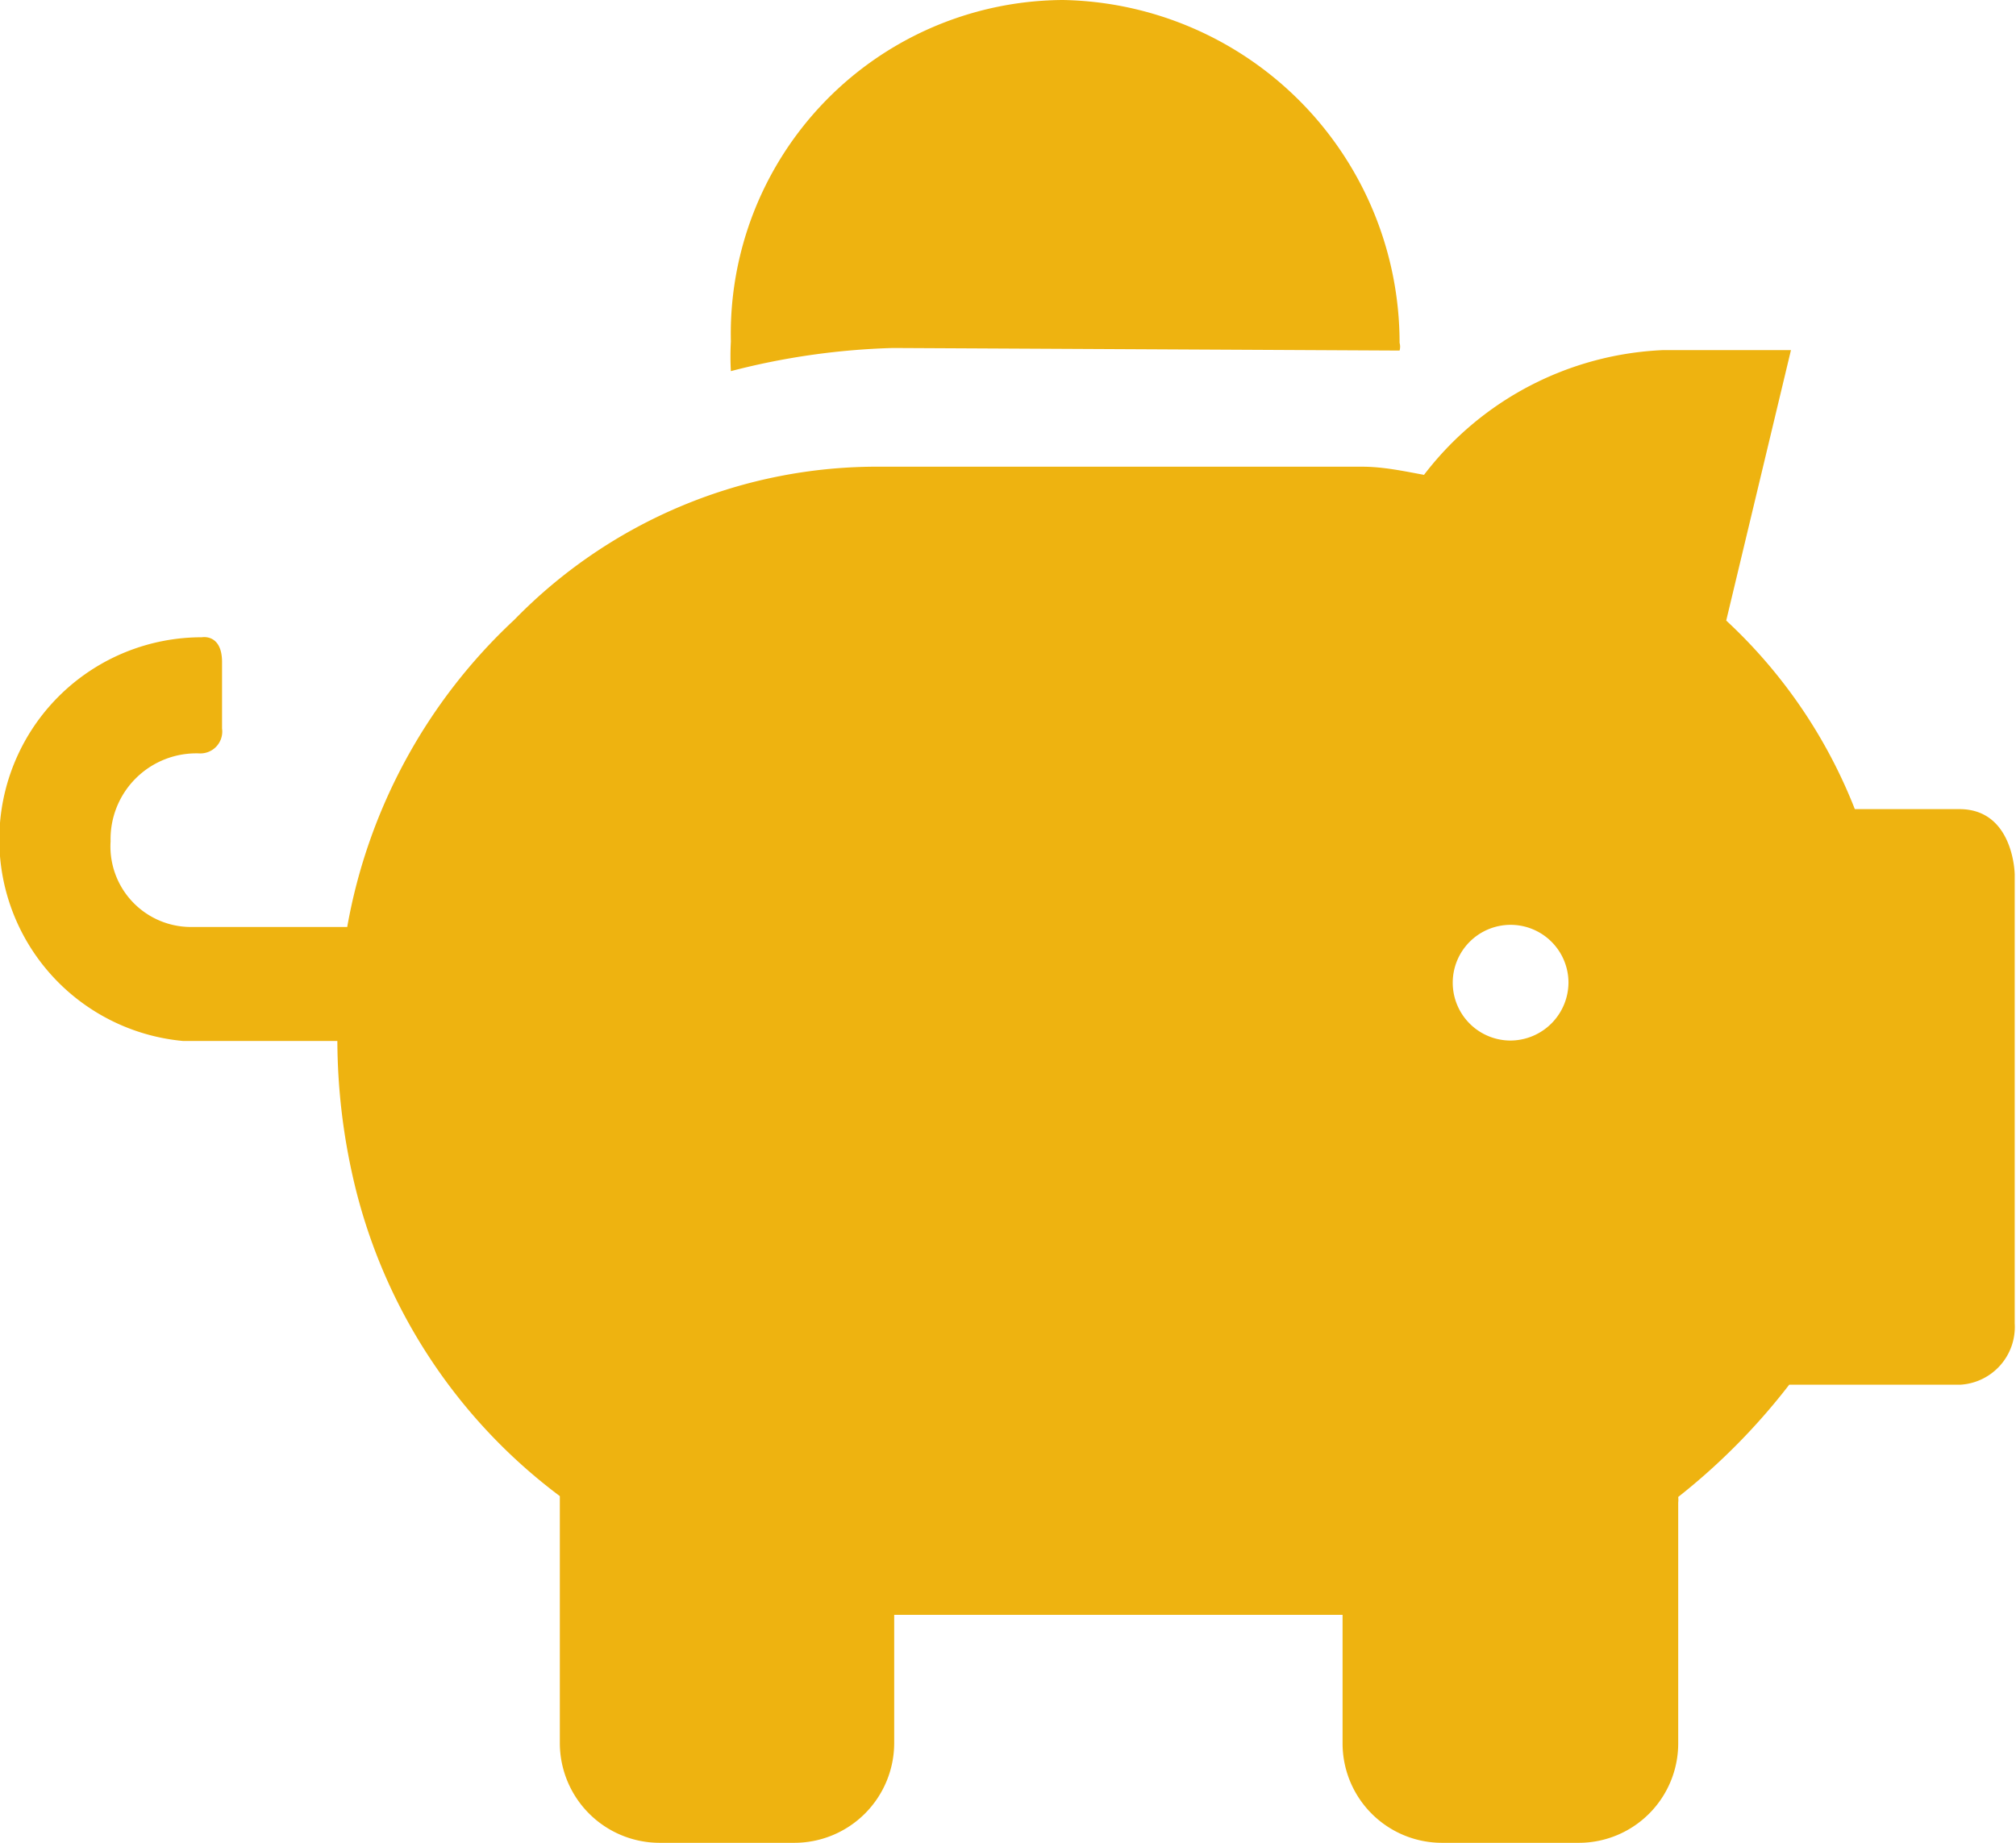
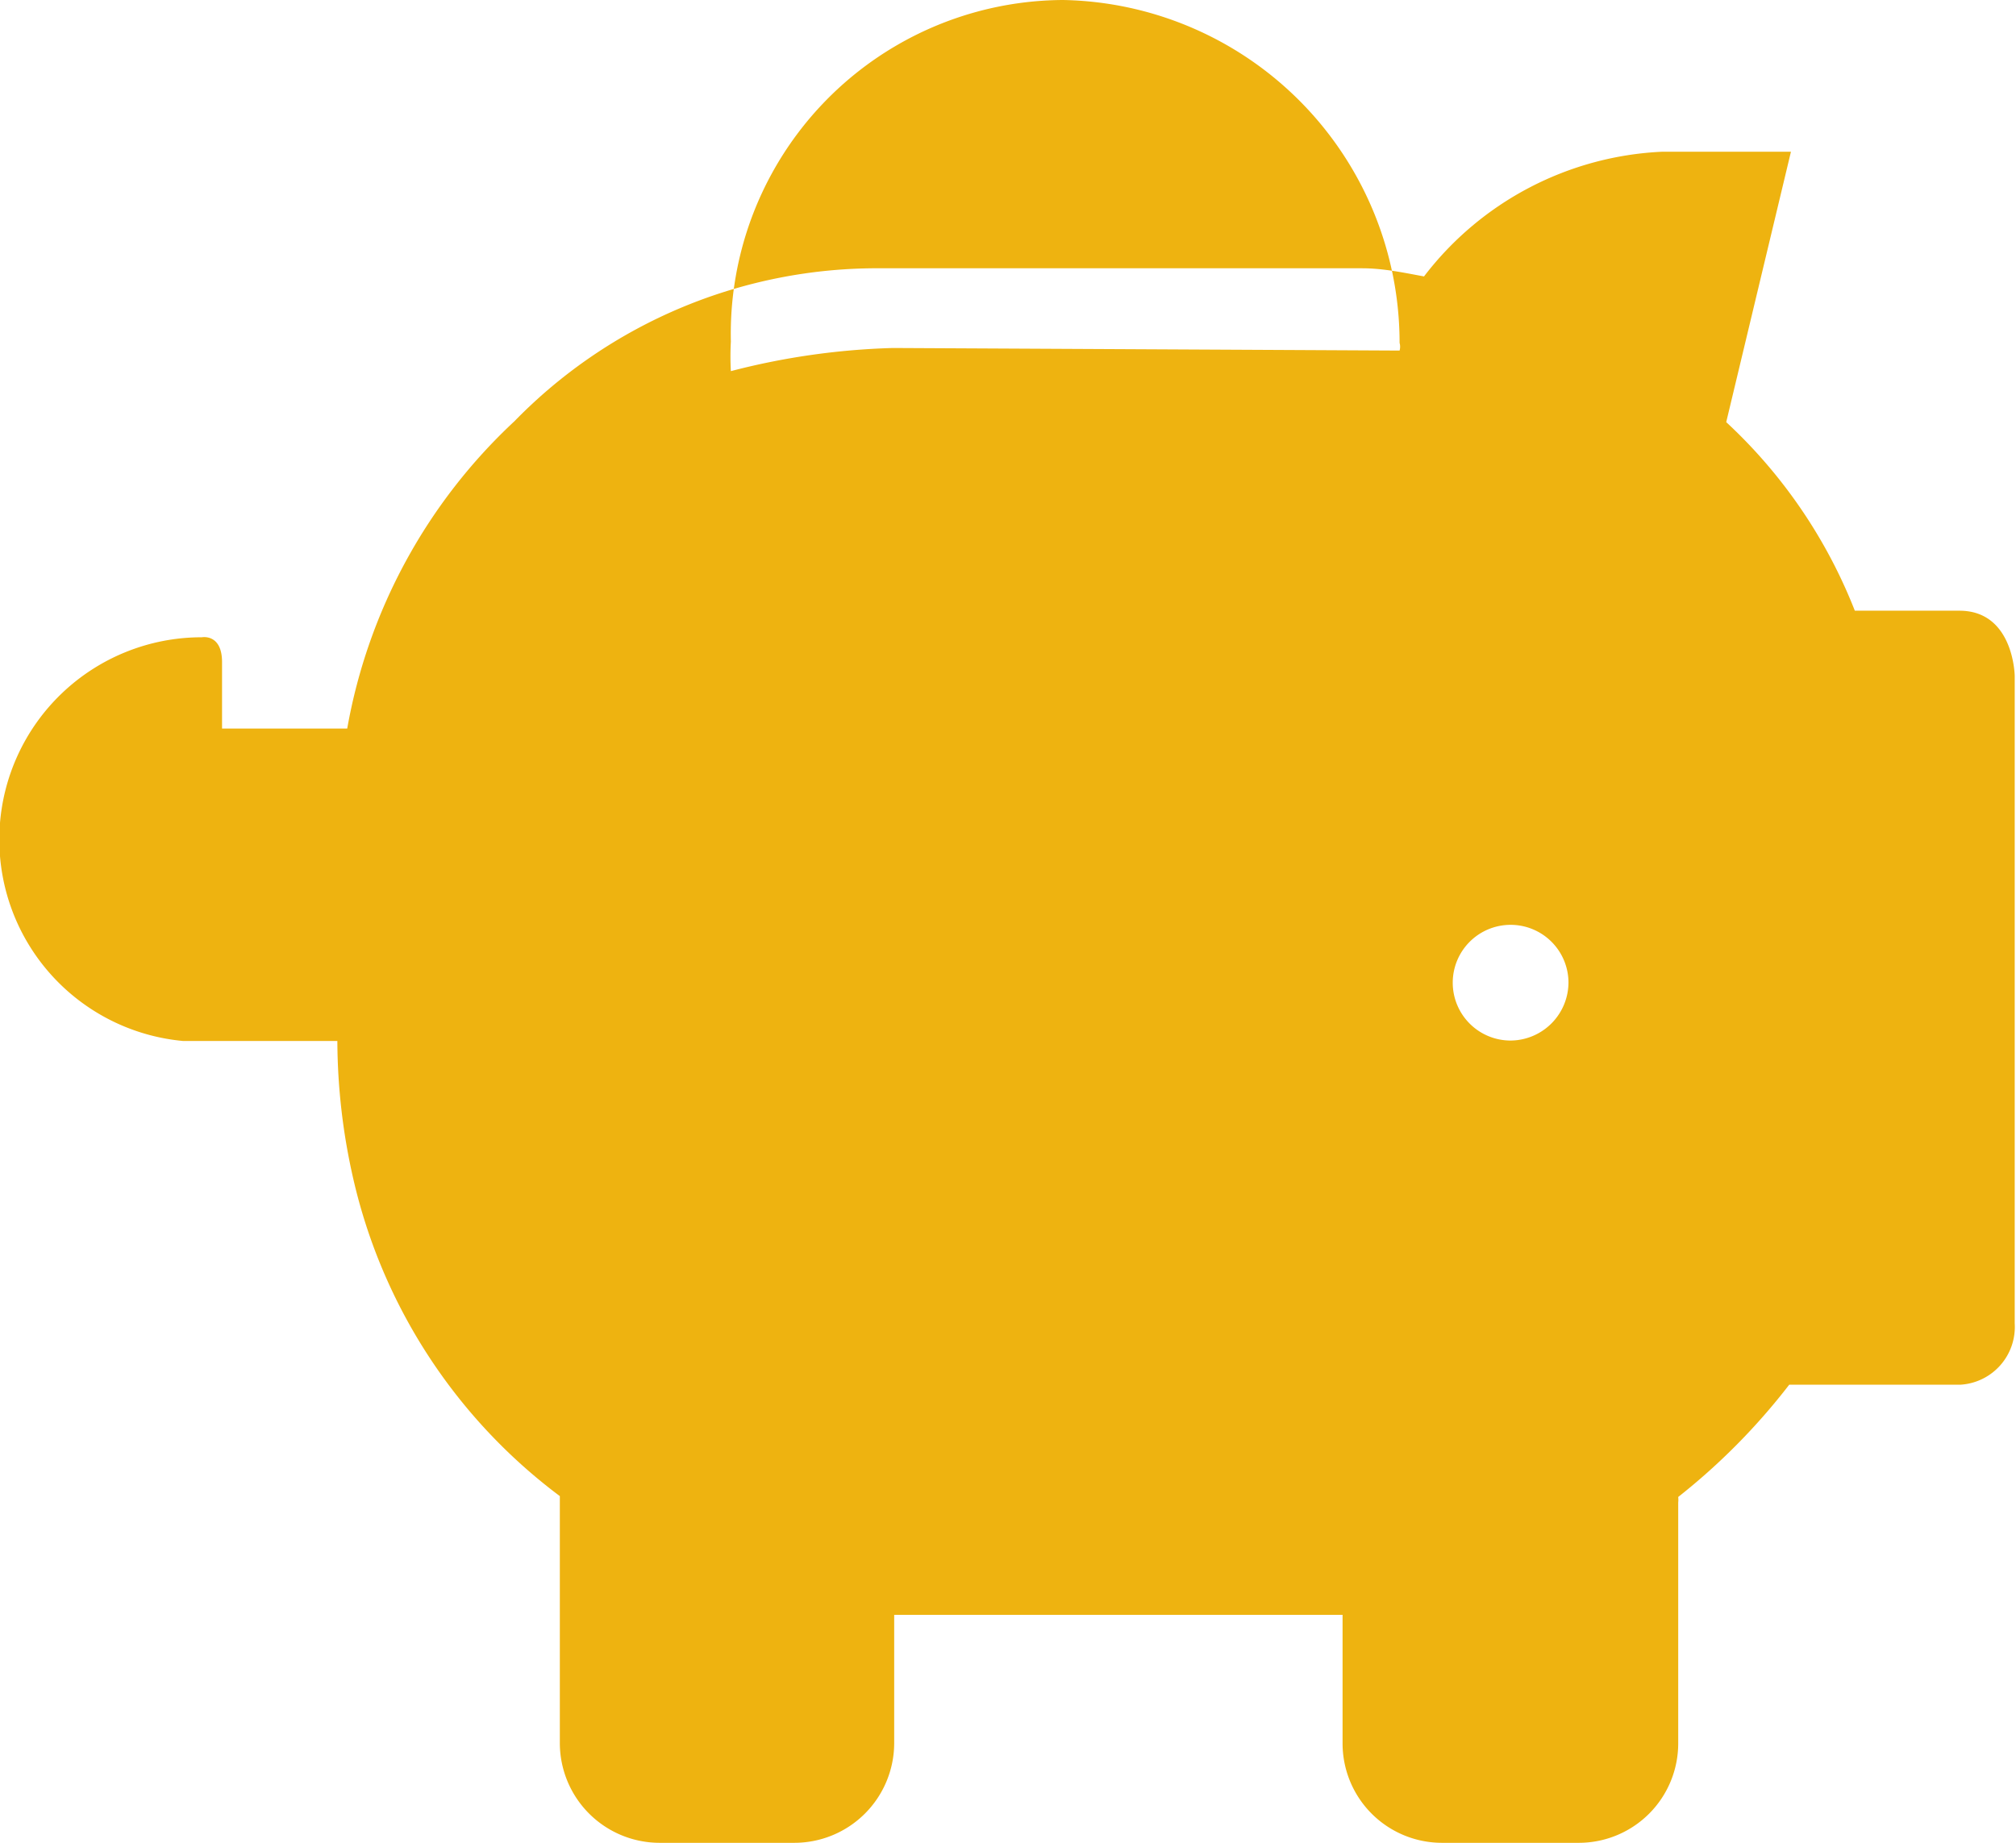
<svg xmlns="http://www.w3.org/2000/svg" viewBox="0 0 47.03 43">
  <defs>
    <style>.cls-1{fill:#eeb310;fill-rule:evenodd}</style>
  </defs>
  <title>icoPig</title>
  <g id="Layer_2" data-name="Layer 2">
-     <path class="cls-1" d="M32.65 8a.33.33 0 0 1 0 .18l-11.82-.06a16.79 16.79 0 0 0-3.78.54 6.29 6.29 0 0 1 0-.69A7.79 7.79 0 0 1 24.8 0a8 8 0 0 1 7.85 8zM47 20.4v10.48a1.35 1.35 0 0 1-1.26 1.43h-4a15 15 0 0 1-2.59 2.62.59.59 0 0 1 0 .13v5.62A2.32 2.32 0 0 1 36.84 43h-3.19a2.32 2.32 0 0 1-2.33-2.32v-3H20.86v3A2.33 2.33 0 0 1 18.52 43h-3.13a2.33 2.33 0 0 1-2.33-2.33v-5.6-.16a12.82 12.82 0 0 1-4.82-7.41 14.64 14.64 0 0 1-.37-3.21h-3.6a4.72 4.72 0 0 1 .44-9.42s.47-.09.47.58V17a.51.51 0 0 1-.52.58 2 2 0 0 0-2.08 2.05 1.88 1.88 0 0 0 1.91 2H8.1a12.86 12.86 0 0 1 3.9-7.17 11.81 11.81 0 0 1 8.56-3.57h11.22c.5 0 1 .11 1.44.19a7.42 7.42 0 0 1 5.56-2.91h3l-1.51 6.31a11.94 11.94 0 0 1 3 4.4h2.44c1.27 0 1.29 1.52 1.29 1.52zm-10.41 2.52a1.35 1.35 0 1 0-1.35 1.36 1.36 1.36 0 0 0 1.35-1.36z" id="Layer_1-2" data-name="Layer 1" />
+     <path class="cls-1" d="M32.65 8a.33.33 0 0 1 0 .18l-11.82-.06a16.79 16.79 0 0 0-3.78.54 6.29 6.29 0 0 1 0-.69A7.79 7.79 0 0 1 24.8 0a8 8 0 0 1 7.85 8zM47 20.4v10.48a1.35 1.35 0 0 1-1.26 1.43h-4a15 15 0 0 1-2.59 2.62.59.59 0 0 1 0 .13v5.62A2.32 2.32 0 0 1 36.84 43h-3.19a2.32 2.32 0 0 1-2.33-2.32v-3H20.86v3A2.33 2.33 0 0 1 18.52 43h-3.13a2.33 2.33 0 0 1-2.33-2.33v-5.6-.16a12.82 12.82 0 0 1-4.82-7.41 14.64 14.64 0 0 1-.37-3.21h-3.6a4.72 4.72 0 0 1 .44-9.42s.47-.09.47.58V17H8.1a12.86 12.86 0 0 1 3.9-7.17 11.81 11.81 0 0 1 8.56-3.57h11.22c.5 0 1 .11 1.44.19a7.42 7.42 0 0 1 5.56-2.91h3l-1.51 6.31a11.94 11.94 0 0 1 3 4.4h2.44c1.27 0 1.29 1.52 1.29 1.52zm-10.41 2.52a1.35 1.35 0 1 0-1.35 1.36 1.36 1.36 0 0 0 1.35-1.36z" id="Layer_1-2" data-name="Layer 1" />
  </g>
</svg>